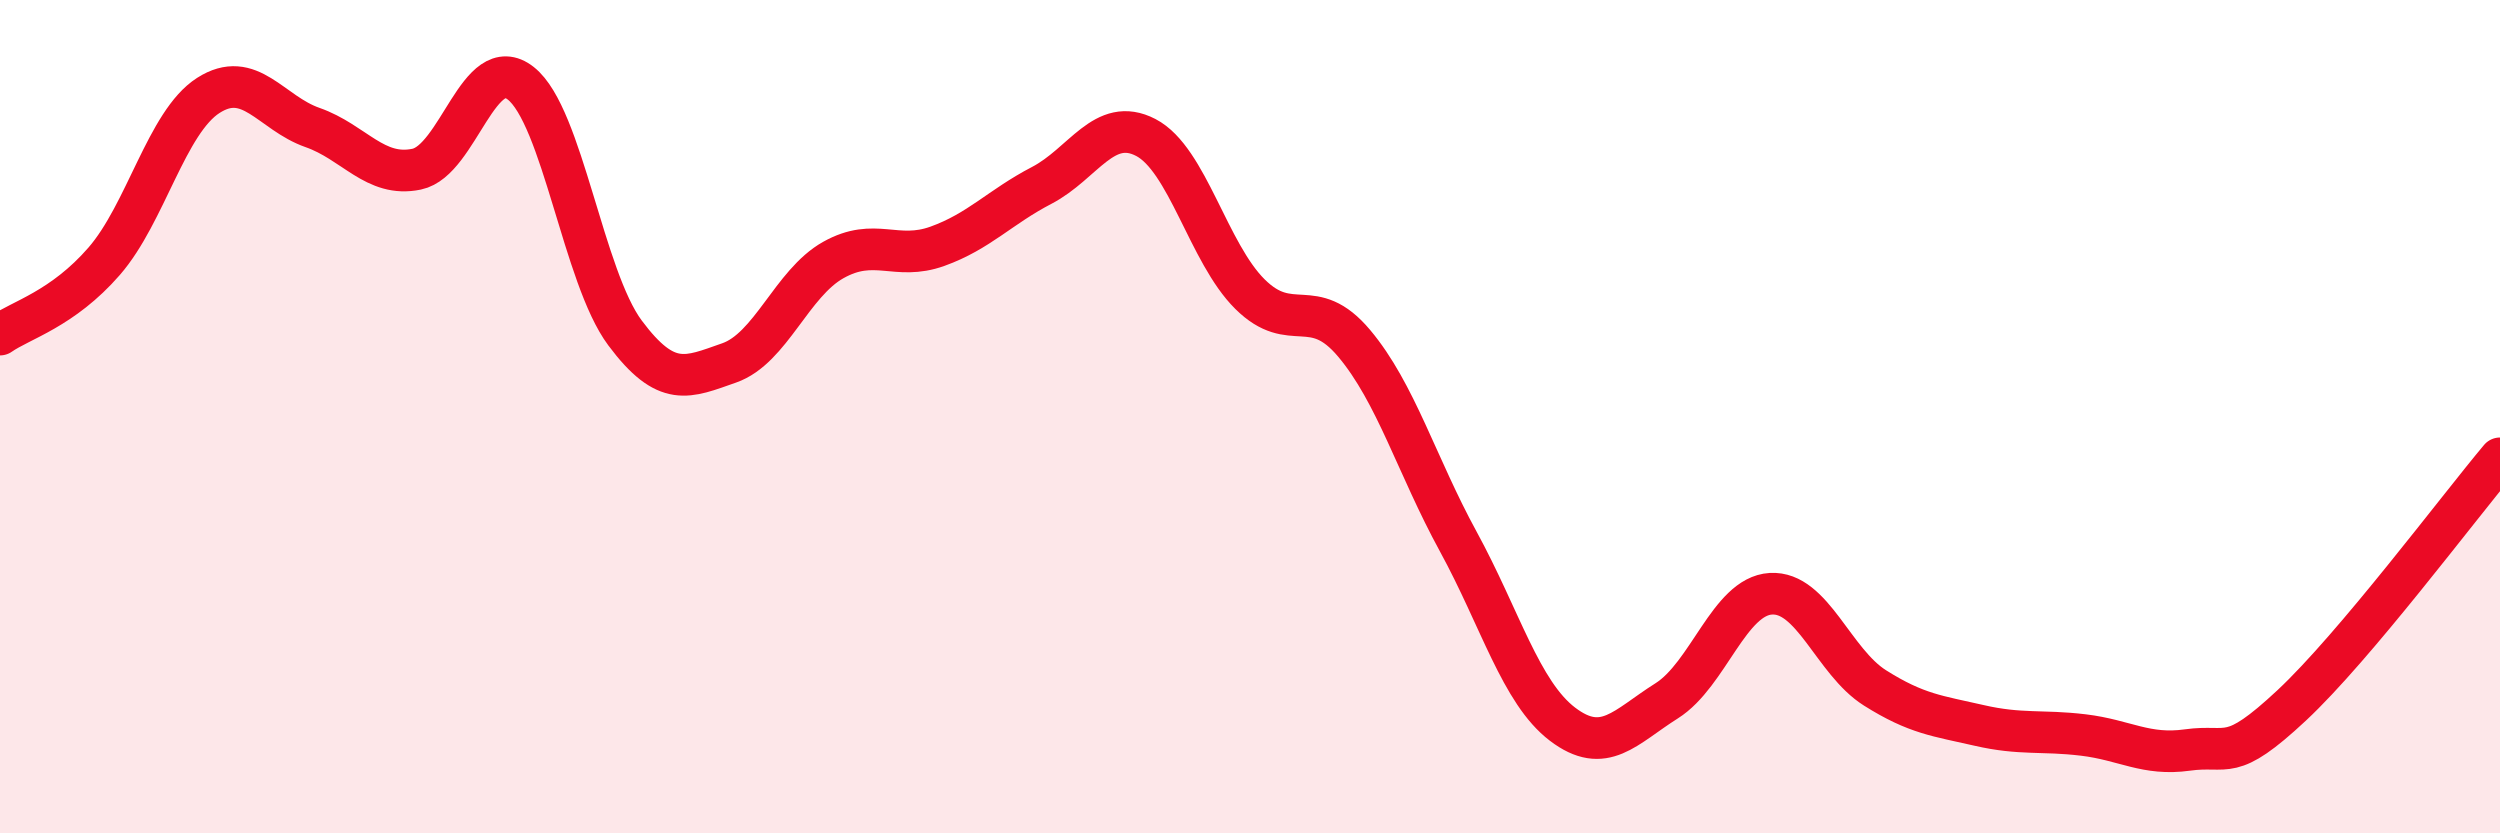
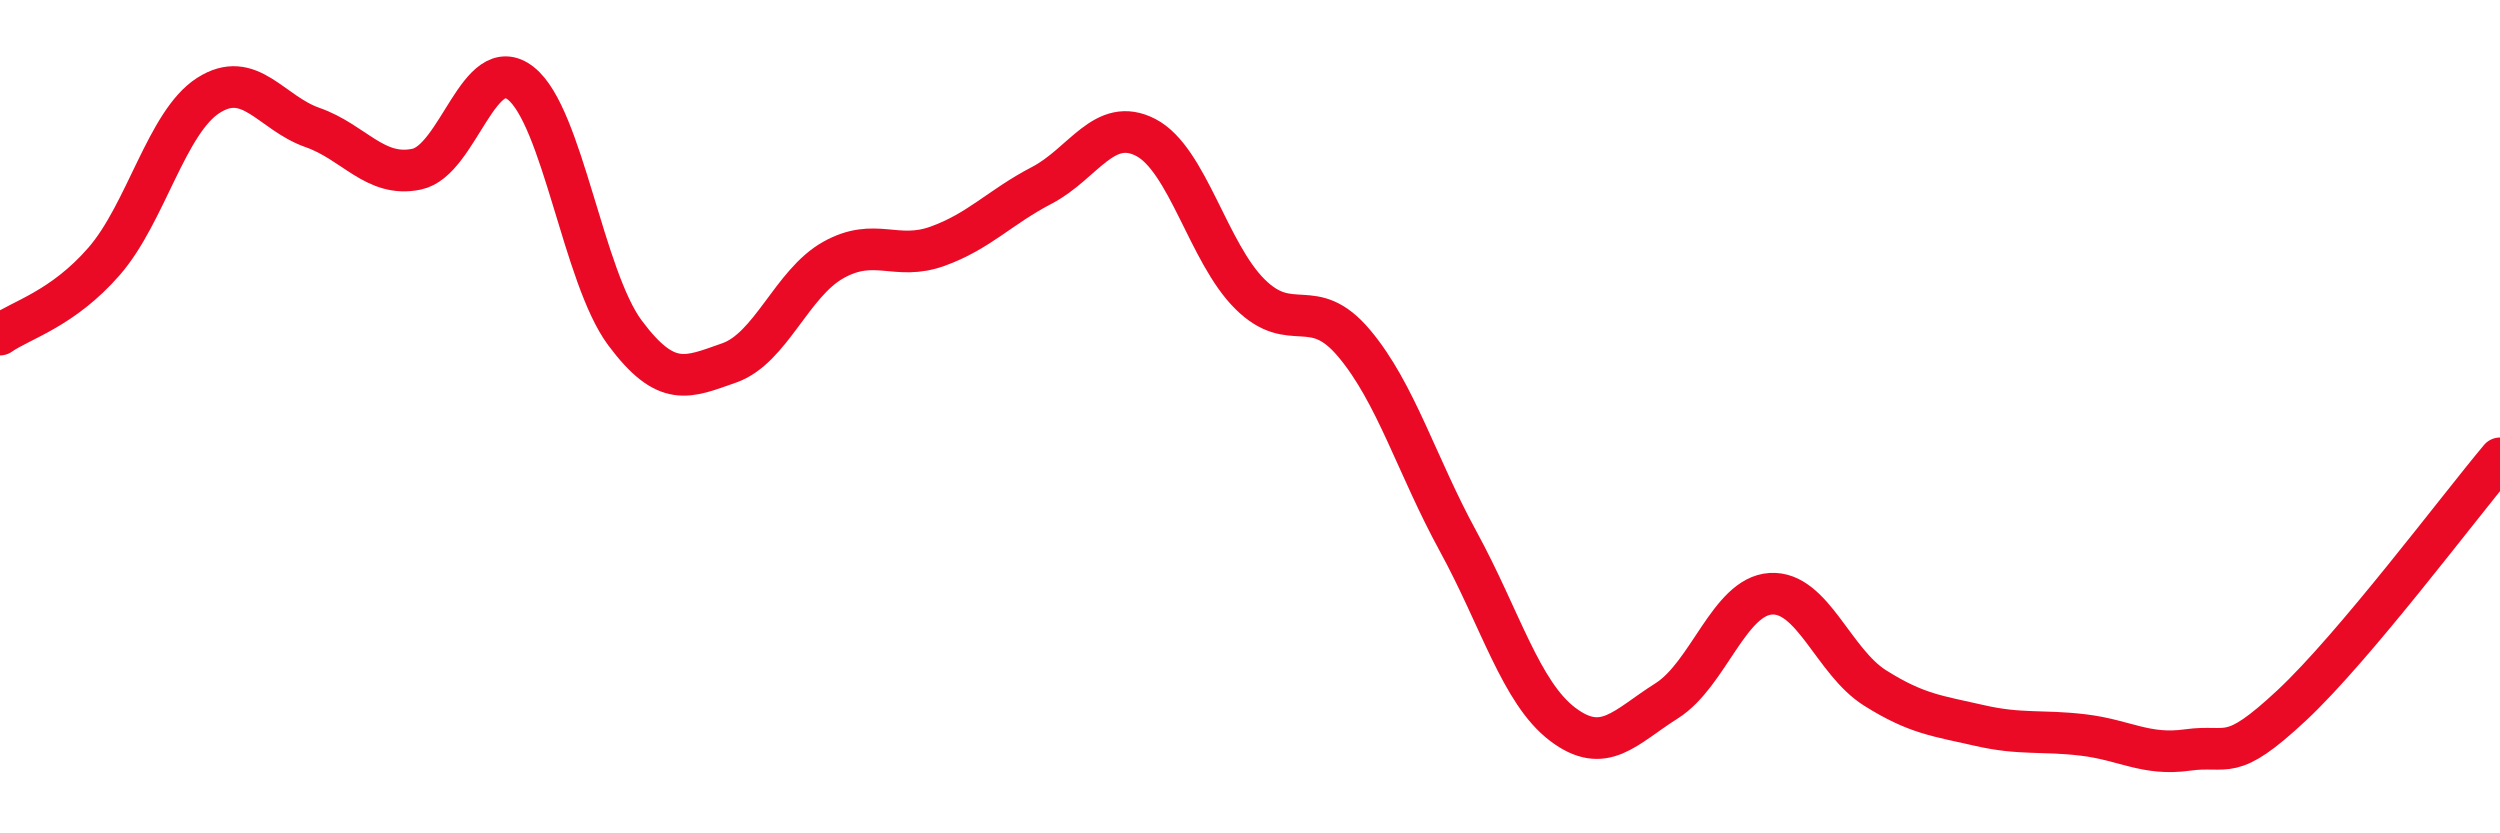
<svg xmlns="http://www.w3.org/2000/svg" width="60" height="20" viewBox="0 0 60 20">
-   <path d="M 0,8.03 C 0.5,7.68 1.5,7.42 2.5,6.27 C 3.5,5.12 4,2.93 5,2.29 C 6,1.65 6.5,2.71 7.5,3.06 C 8.5,3.41 9,4.27 10,4.06 C 11,3.85 11.5,1.21 12.5,2 C 13.5,2.79 14,6.65 15,7.99 C 16,9.33 16.5,9.06 17.5,8.71 C 18.5,8.36 19,6.8 20,6.24 C 21,5.68 21.5,6.27 22.5,5.91 C 23.5,5.55 24,4.97 25,4.45 C 26,3.93 26.5,2.78 27.5,3.3 C 28.5,3.82 29,6.07 30,7.06 C 31,8.05 31.5,7.05 32.5,8.24 C 33.5,9.43 34,11.17 35,13 C 36,14.83 36.5,16.62 37.5,17.38 C 38.5,18.14 39,17.45 40,16.82 C 41,16.19 41.5,14.31 42.5,14.25 C 43.5,14.19 44,15.88 45,16.51 C 46,17.14 46.5,17.18 47.5,17.41 C 48.5,17.64 49,17.52 50,17.64 C 51,17.76 51.5,18.14 52.5,18 C 53.5,17.86 53.5,18.33 55,16.93 C 56.5,15.53 59,12.19 60,11L60 20L0 20Z" fill="#EB0A25" opacity="0.1" stroke-linecap="round" stroke-linejoin="round" />
  <path d="M 0,8.03 C 0.5,7.68 1.5,7.42 2.5,6.27 C 3.5,5.12 4,2.93 5,2.29 C 6,1.65 6.5,2.71 7.5,3.06 C 8.5,3.41 9,4.27 10,4.06 C 11,3.85 11.5,1.21 12.5,2 C 13.5,2.79 14,6.65 15,7.99 C 16,9.33 16.5,9.06 17.5,8.71 C 18.5,8.36 19,6.8 20,6.24 C 21,5.68 21.5,6.27 22.5,5.91 C 23.5,5.55 24,4.97 25,4.45 C 26,3.93 26.5,2.78 27.5,3.3 C 28.5,3.82 29,6.07 30,7.06 C 31,8.05 31.5,7.05 32.5,8.24 C 33.5,9.43 34,11.17 35,13 C 36,14.83 36.5,16.62 37.5,17.38 C 38.5,18.14 39,17.45 40,16.82 C 41,16.19 41.5,14.31 42.5,14.25 C 43.5,14.19 44,15.88 45,16.51 C 46,17.14 46.5,17.18 47.5,17.41 C 48.5,17.64 49,17.52 50,17.64 C 51,17.76 51.5,18.14 52.5,18 C 53.5,17.86 53.5,18.33 55,16.93 C 56.5,15.53 59,12.19 60,11" stroke="#EB0A25" stroke-width="1" fill="none" stroke-linecap="round" stroke-linejoin="round" />
</svg>